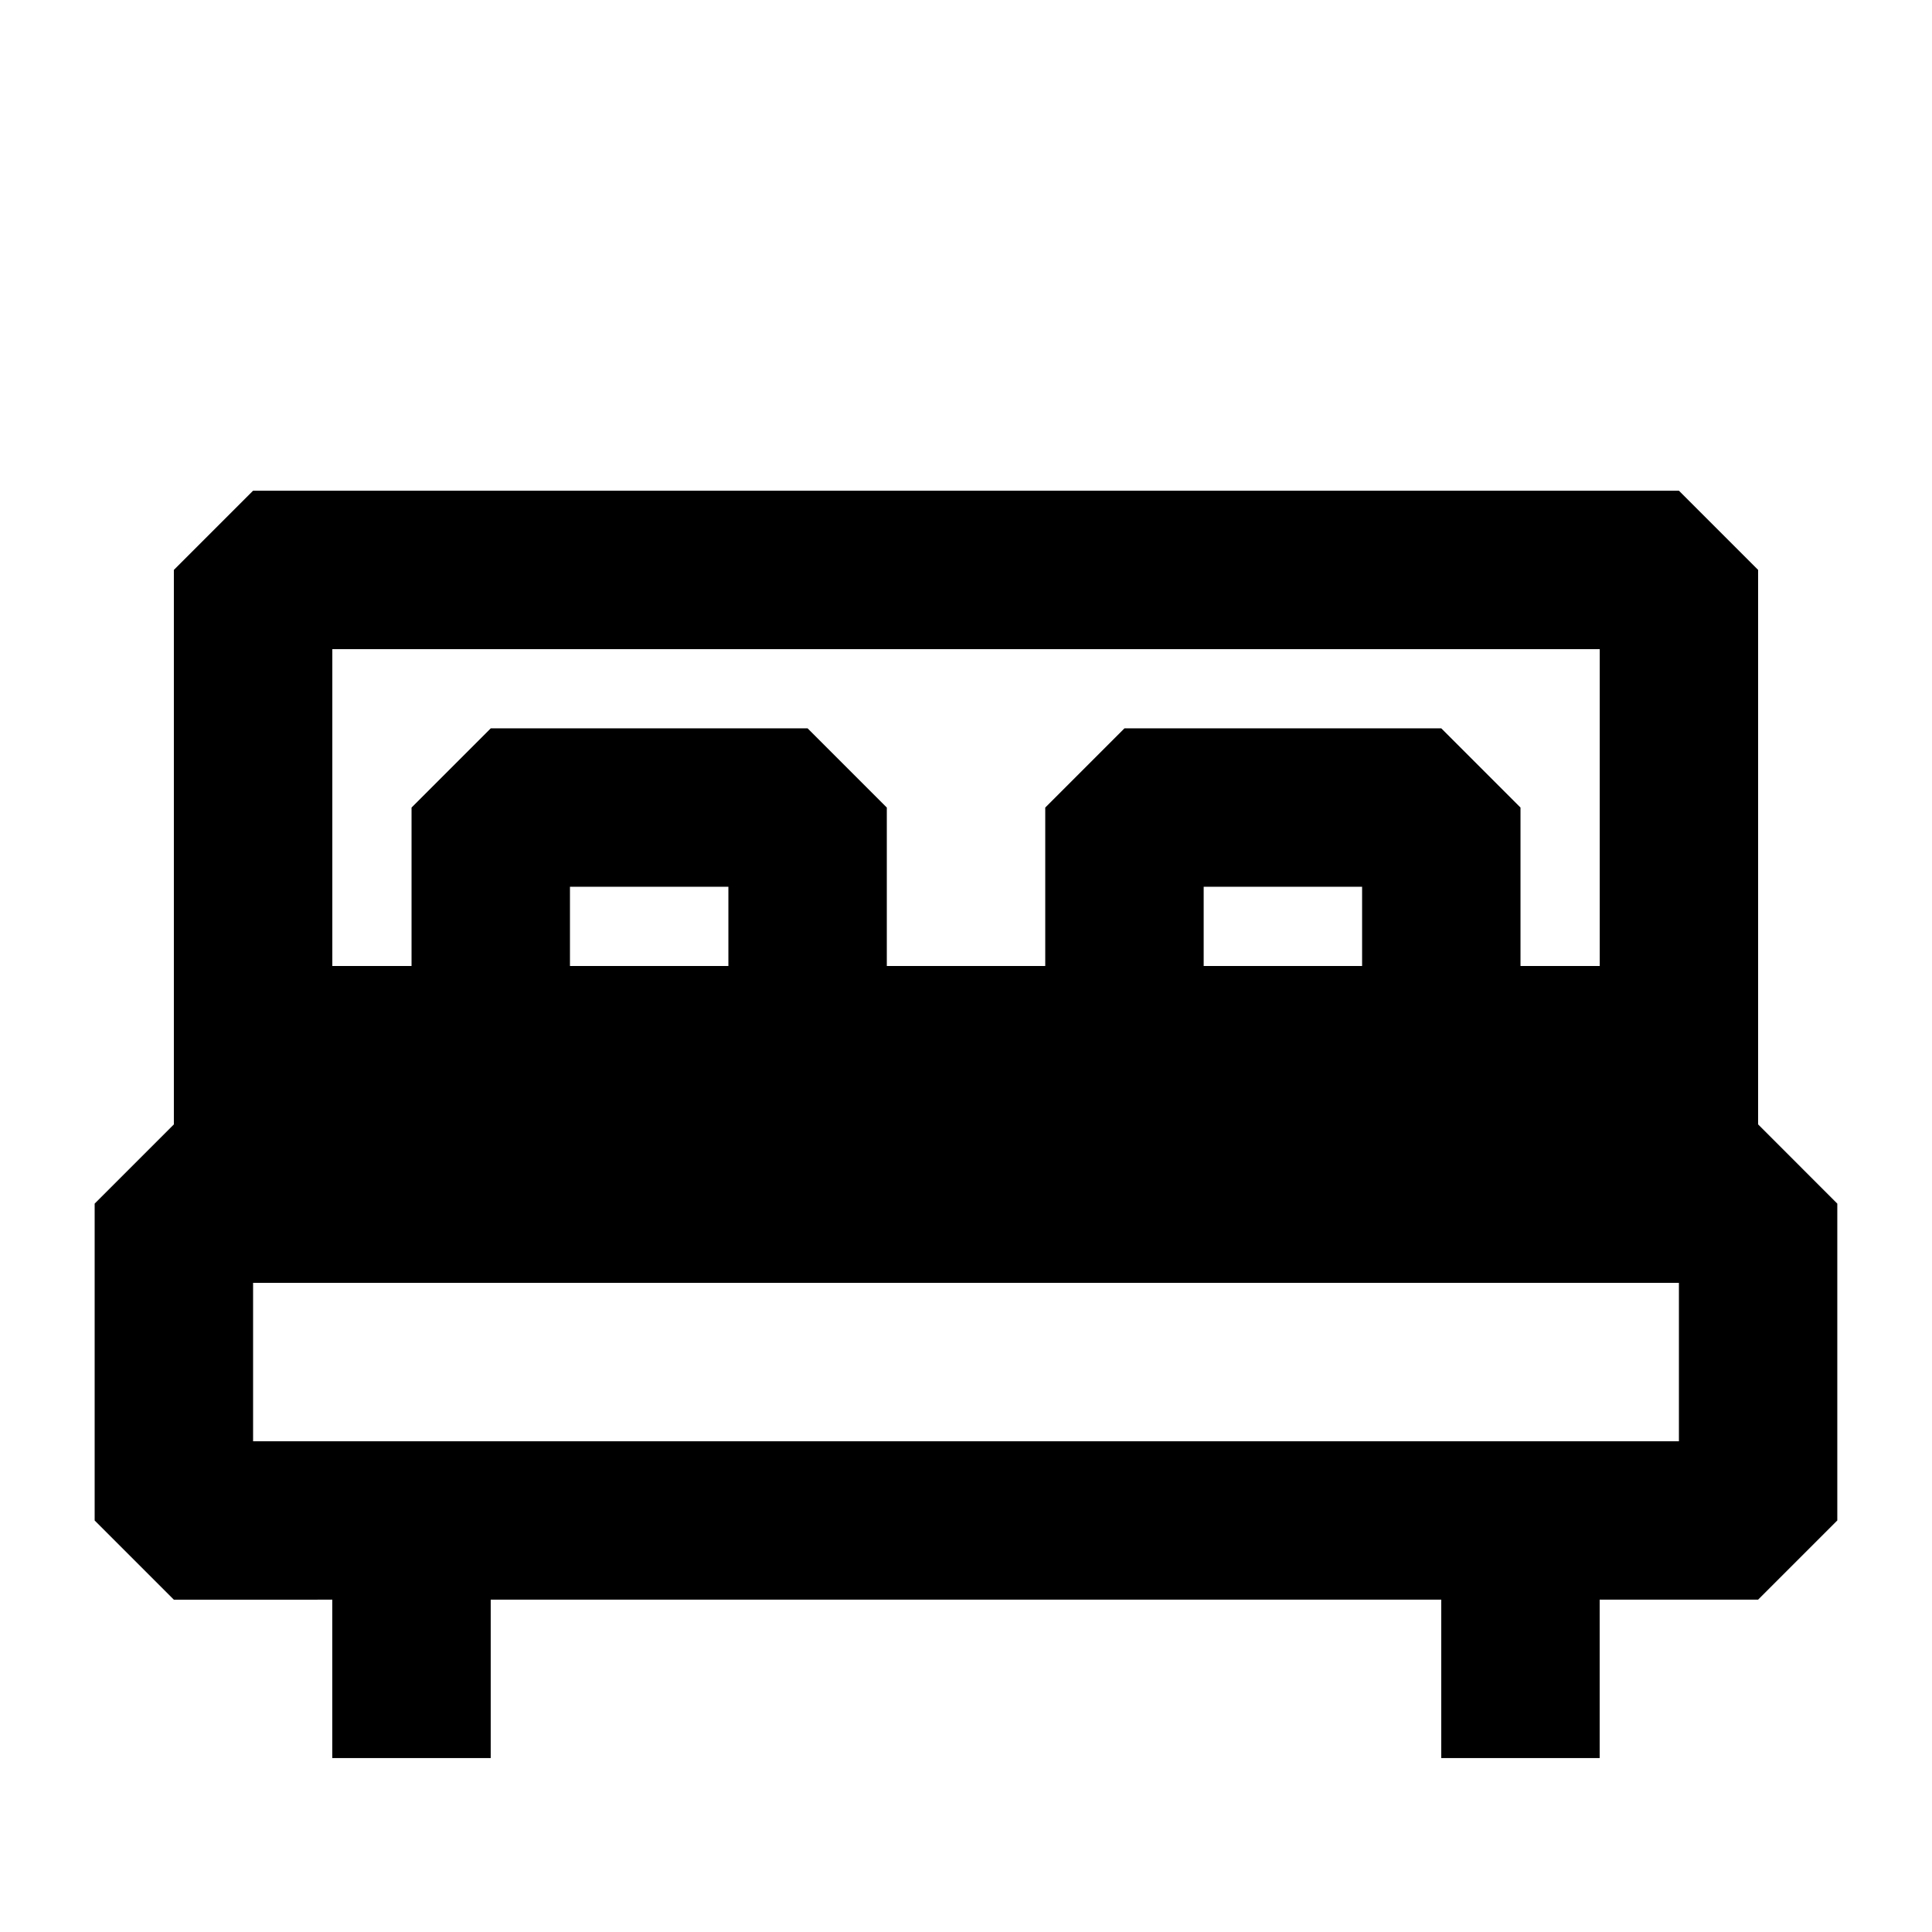
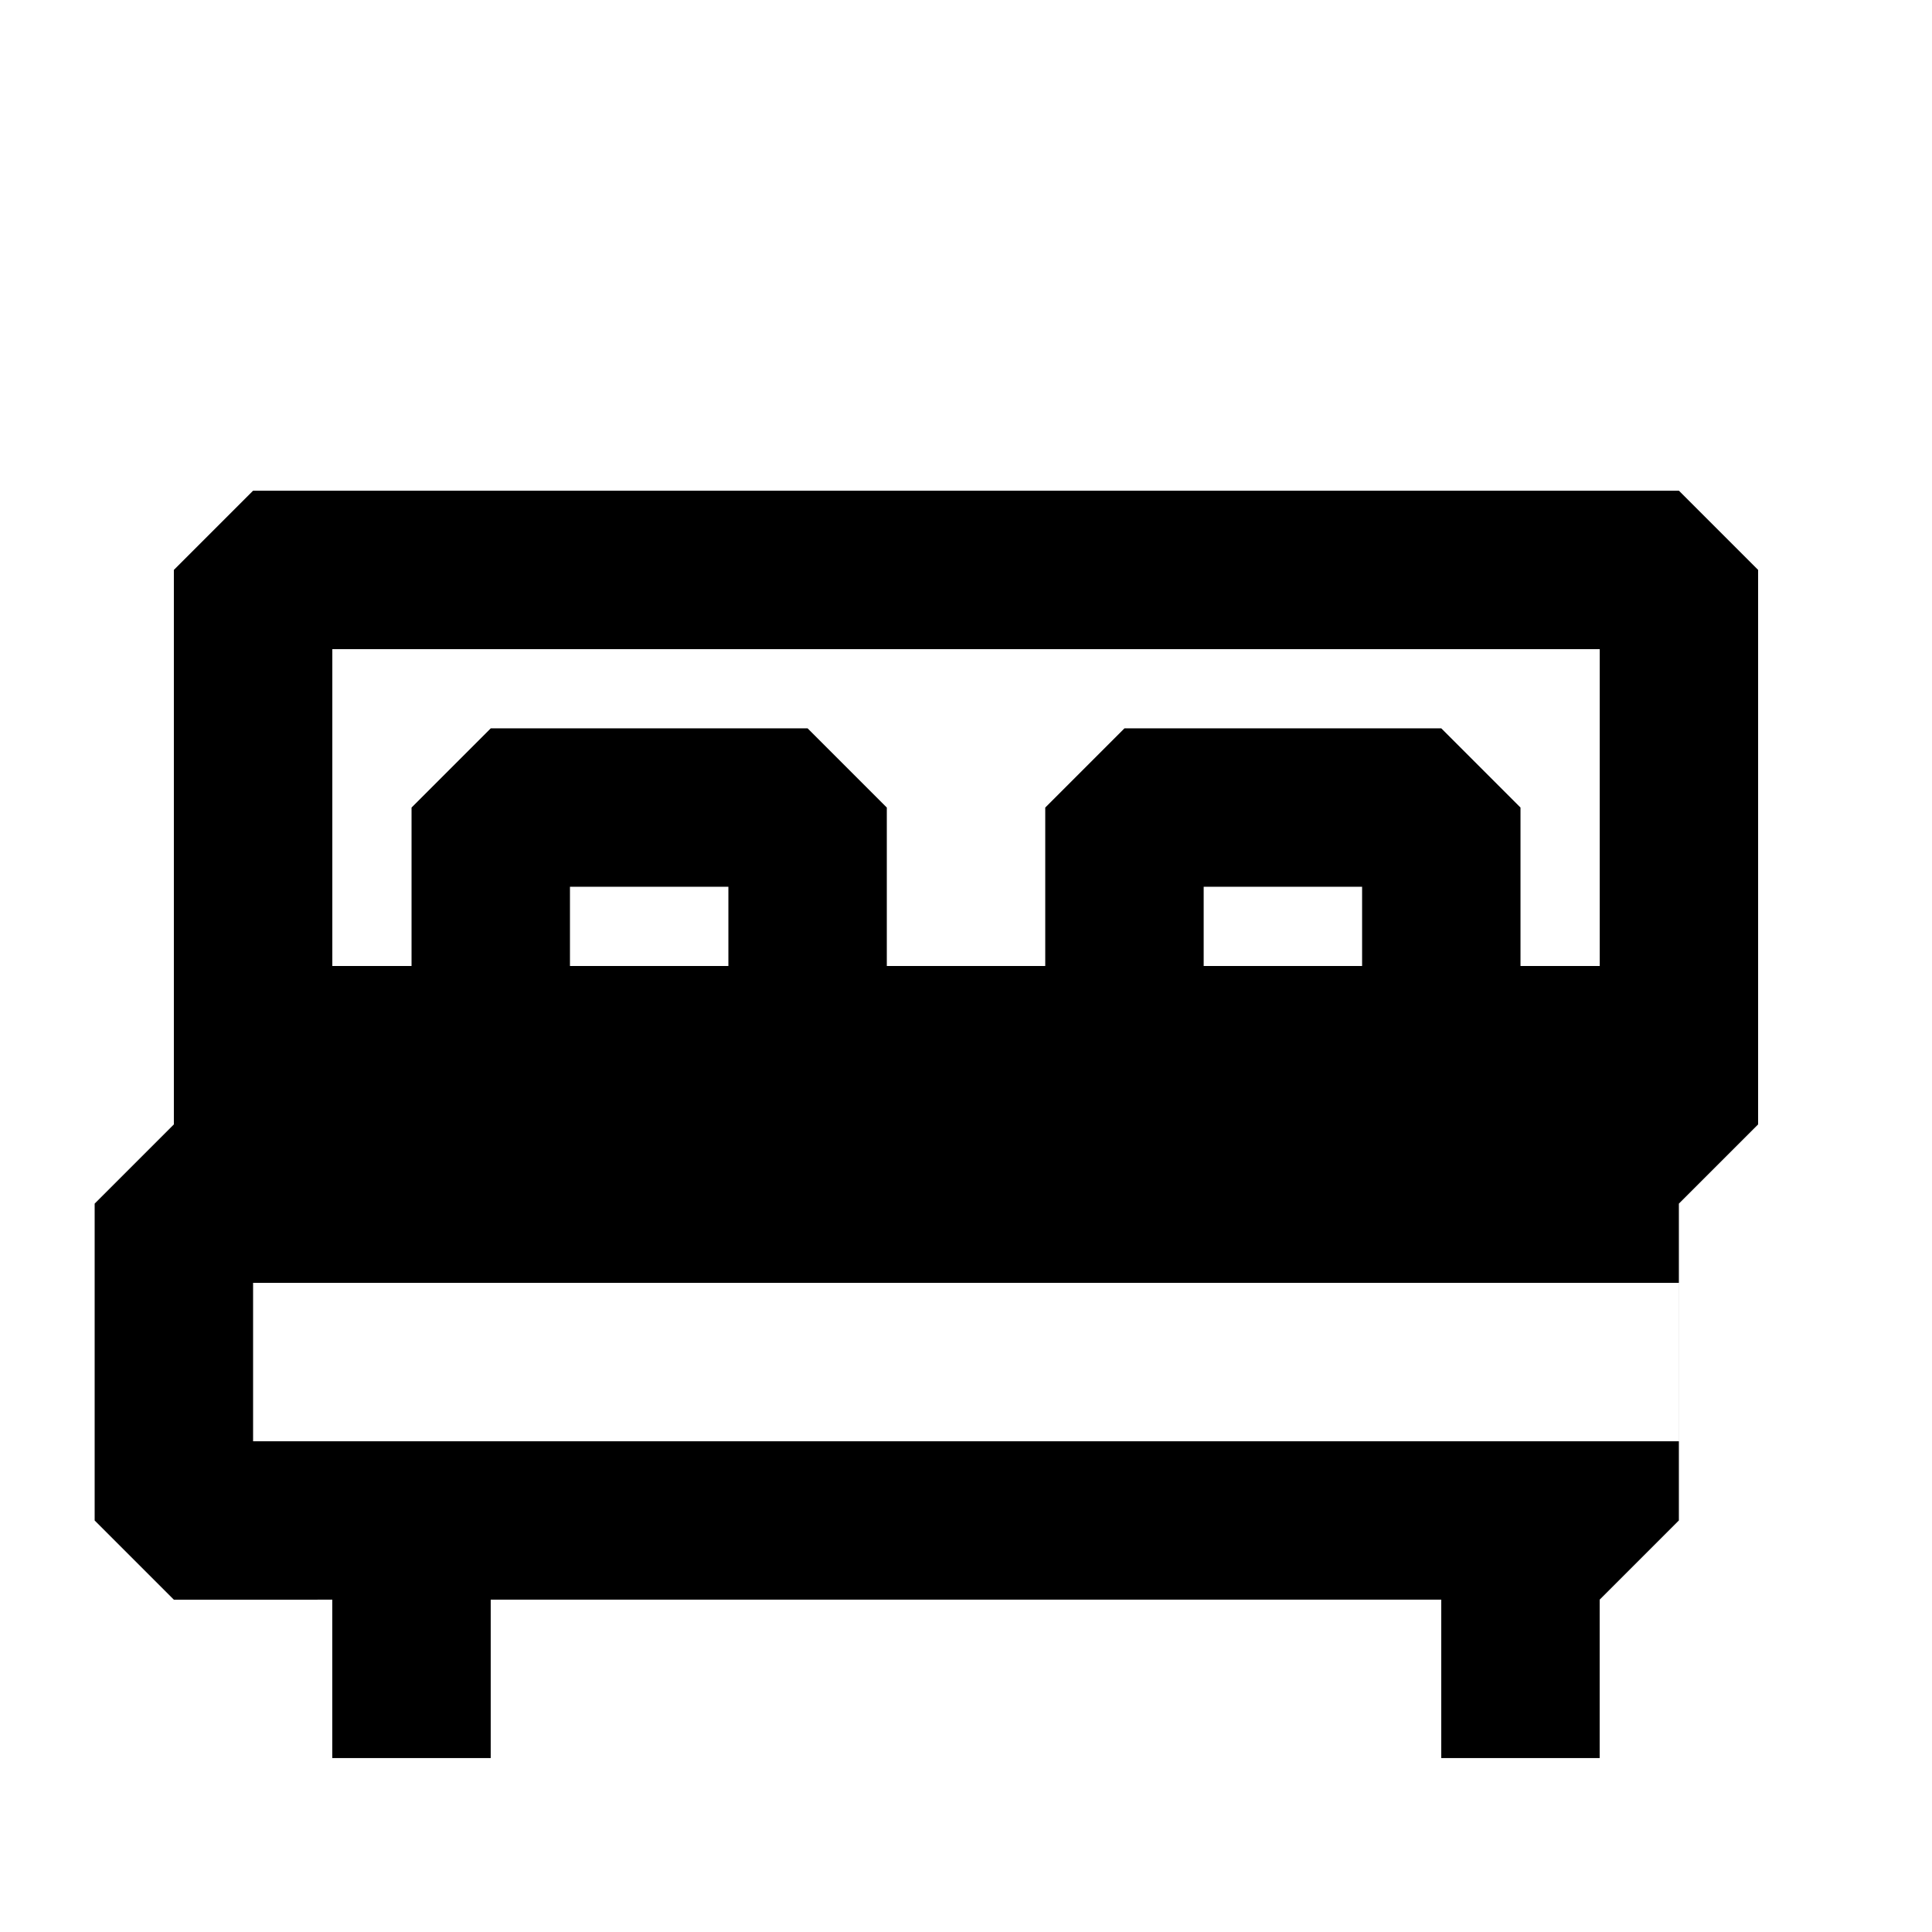
<svg xmlns="http://www.w3.org/2000/svg" fill="#000000" width="800px" height="800px" version="1.1" viewBox="144 144 512 512">
-   <path d="m609.92 441.98v-146.95l-20.992-20.992h-377.86l-20.992 20.992v146.95l-20.992 20.992v83.969l20.992 20.992 41.984-0.004v41.984h41.984v-41.984h251.9v41.984h41.984v-41.984h41.984l20.992-20.992v-83.965zm-272.89-41.984h-41.984v-20.992h41.984zm167.94 0h-41.984v-20.992h41.984zm-272.9-83.969h335.87v83.969h-20.992v-41.984l-20.992-20.992h-83.965l-20.992 20.992v41.984h-41.984v-41.984l-20.992-20.992h-83.969l-20.992 20.992v41.984h-20.992zm356.86 209.92h-377.86v-41.984h377.86z" />
+   <path d="m609.92 441.98v-146.95l-20.992-20.992h-377.86l-20.992 20.992v146.95l-20.992 20.992v83.969l20.992 20.992 41.984-0.004v41.984h41.984v-41.984h251.9v41.984h41.984v-41.984l20.992-20.992v-83.965zm-272.89-41.984h-41.984v-20.992h41.984zm167.94 0h-41.984v-20.992h41.984zm-272.9-83.969h335.87v83.969h-20.992v-41.984l-20.992-20.992h-83.965l-20.992 20.992v41.984h-41.984v-41.984l-20.992-20.992h-83.969l-20.992 20.992v41.984h-20.992zm356.86 209.92h-377.86v-41.984h377.86z" />
</svg>